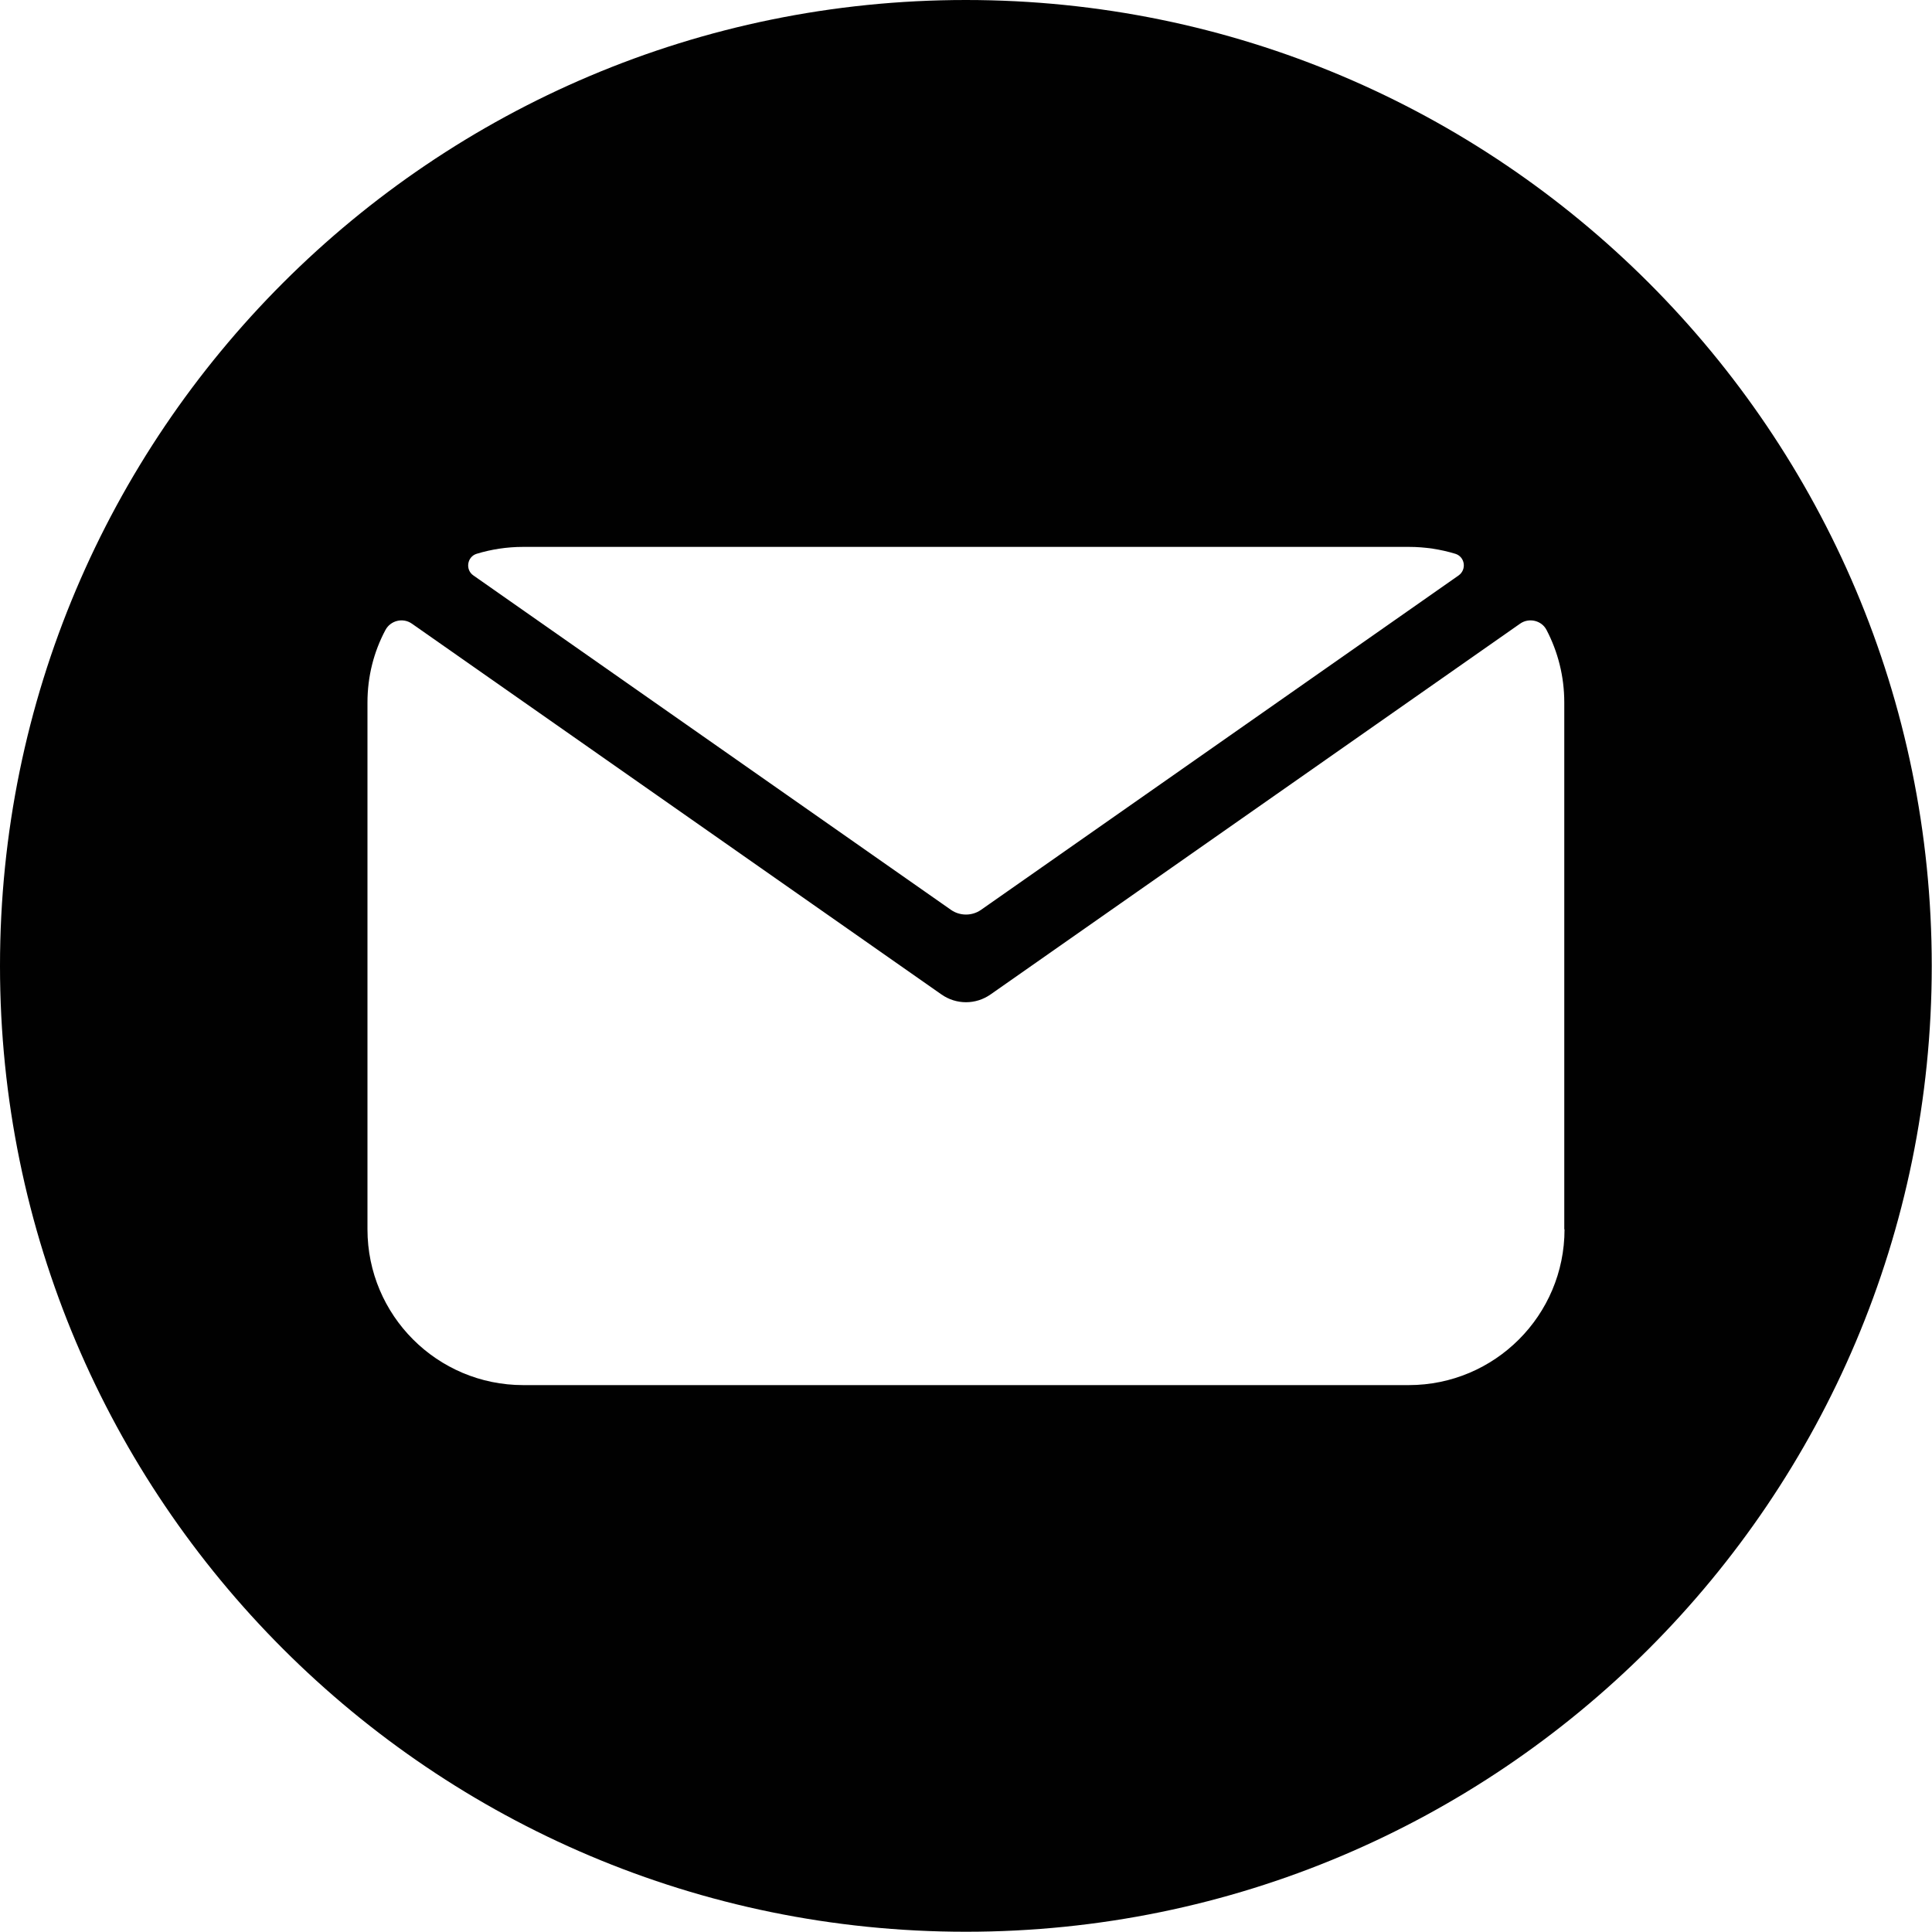
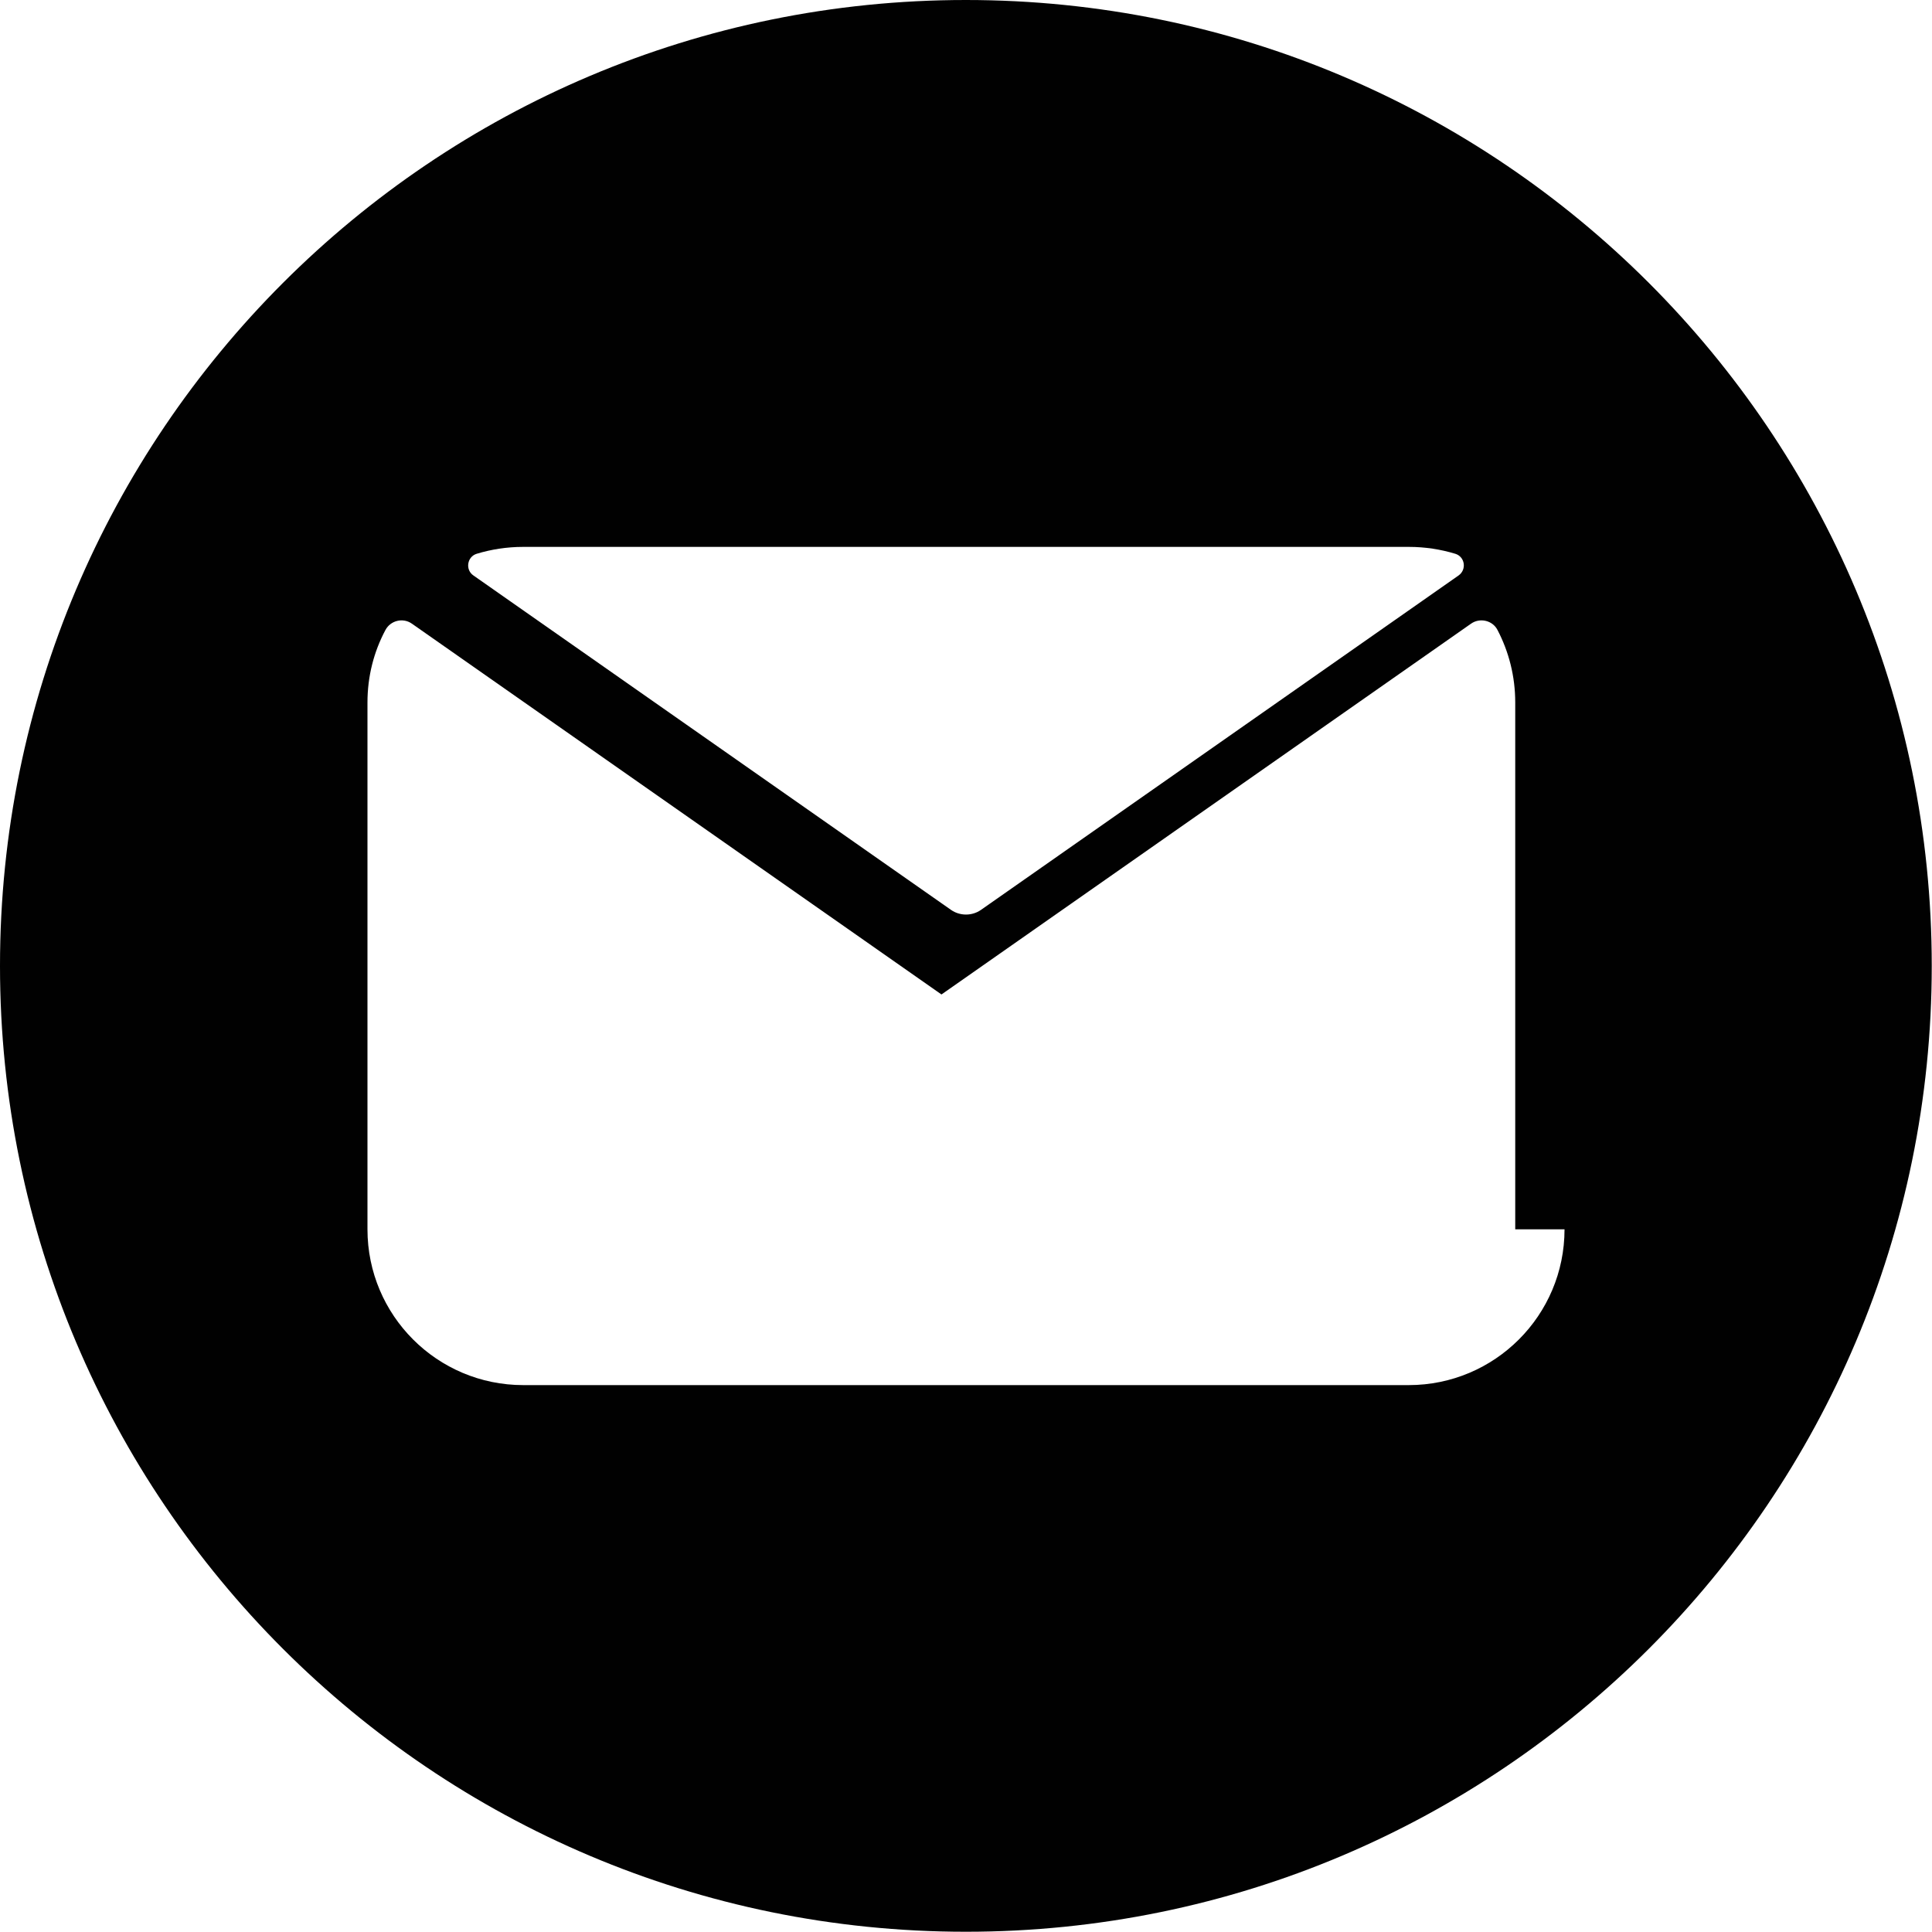
<svg xmlns="http://www.w3.org/2000/svg" id="Ebene_1" data-name="Ebene 1" viewBox="0 0 78.39 78.39">
  <defs>
    <style>      .cls-1 {        fill: #010101;        stroke-width: 0px;      }    </style>
  </defs>
-   <path class="cls-1" d="M39.19,0C17.55,0,0,17.55,0,39.19s17.55,39.19,39.19,39.19,39.19-17.55,39.19-39.19S60.84,0,39.19,0ZM21.23,22.19h35.94c.65,0,1.29.1,1.88.28.39.12.47.64.13.88l-19.38,13.57c-.36.25-.85.25-1.21,0l-19.38-13.57c-.34-.23-.26-.76.13-.88.59-.18,1.23-.28,1.88-.28h0ZM63.48,49.88c0,3.49-2.83,6.32-6.32,6.32H21.23c-3.49,0-6.32-2.83-6.32-6.32v-21.38c0-1.06.26-2.06.73-2.94.21-.39.72-.51,1.08-.25l21.48,15.04c.6.42,1.39.42,1.99,0l21.48-15.04c.36-.26.88-.14,1.08.25.46.88.72,1.88.72,2.94v21.38h0Z" />
+   <path class="cls-1" d="M39.19,0C17.55,0,0,17.55,0,39.19s17.55,39.19,39.19,39.19,39.19-17.55,39.19-39.19S60.84,0,39.19,0ZM21.23,22.19h35.94c.65,0,1.29.1,1.88.28.39.12.47.64.13.88l-19.38,13.57c-.36.25-.85.25-1.21,0l-19.38-13.57c-.34-.23-.26-.76.13-.88.59-.18,1.23-.28,1.88-.28h0ZM63.48,49.88c0,3.49-2.83,6.32-6.32,6.32H21.23c-3.49,0-6.32-2.83-6.32-6.32v-21.38c0-1.06.26-2.06.73-2.94.21-.39.72-.51,1.08-.25l21.48,15.04l21.48-15.04c.36-.26.88-.14,1.08.25.46.88.72,1.88.72,2.94v21.38h0Z" />
</svg>